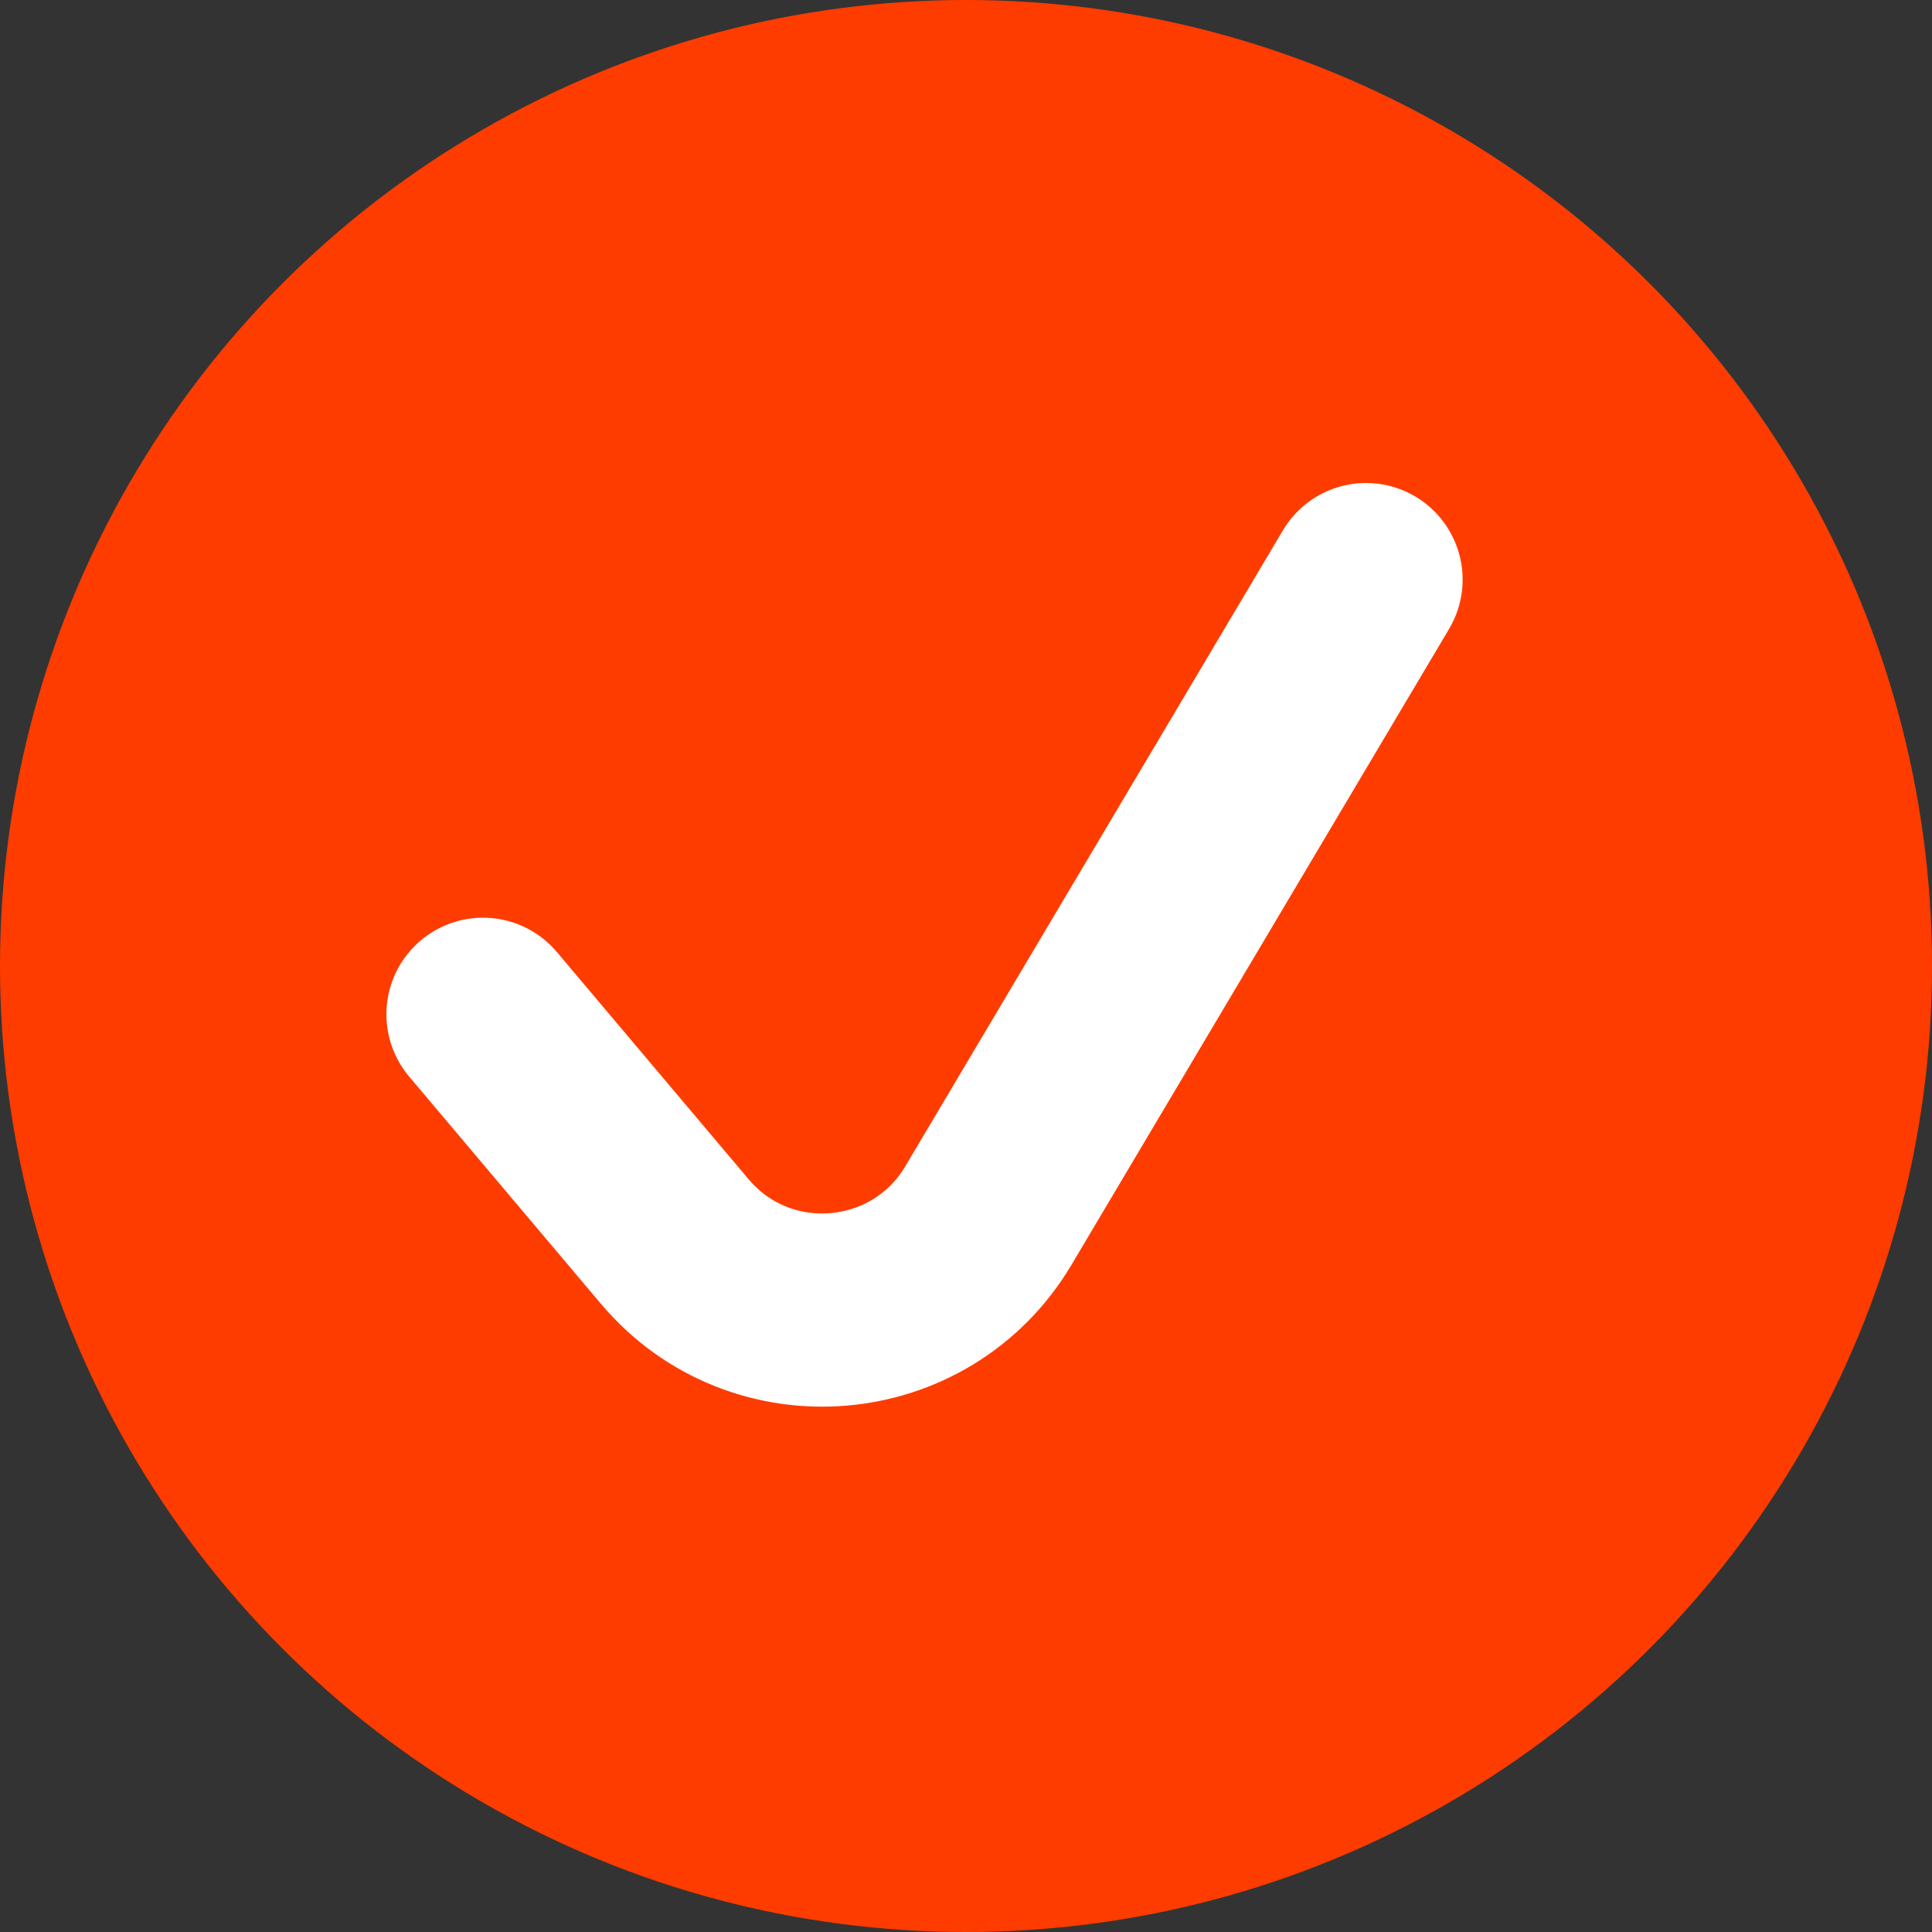
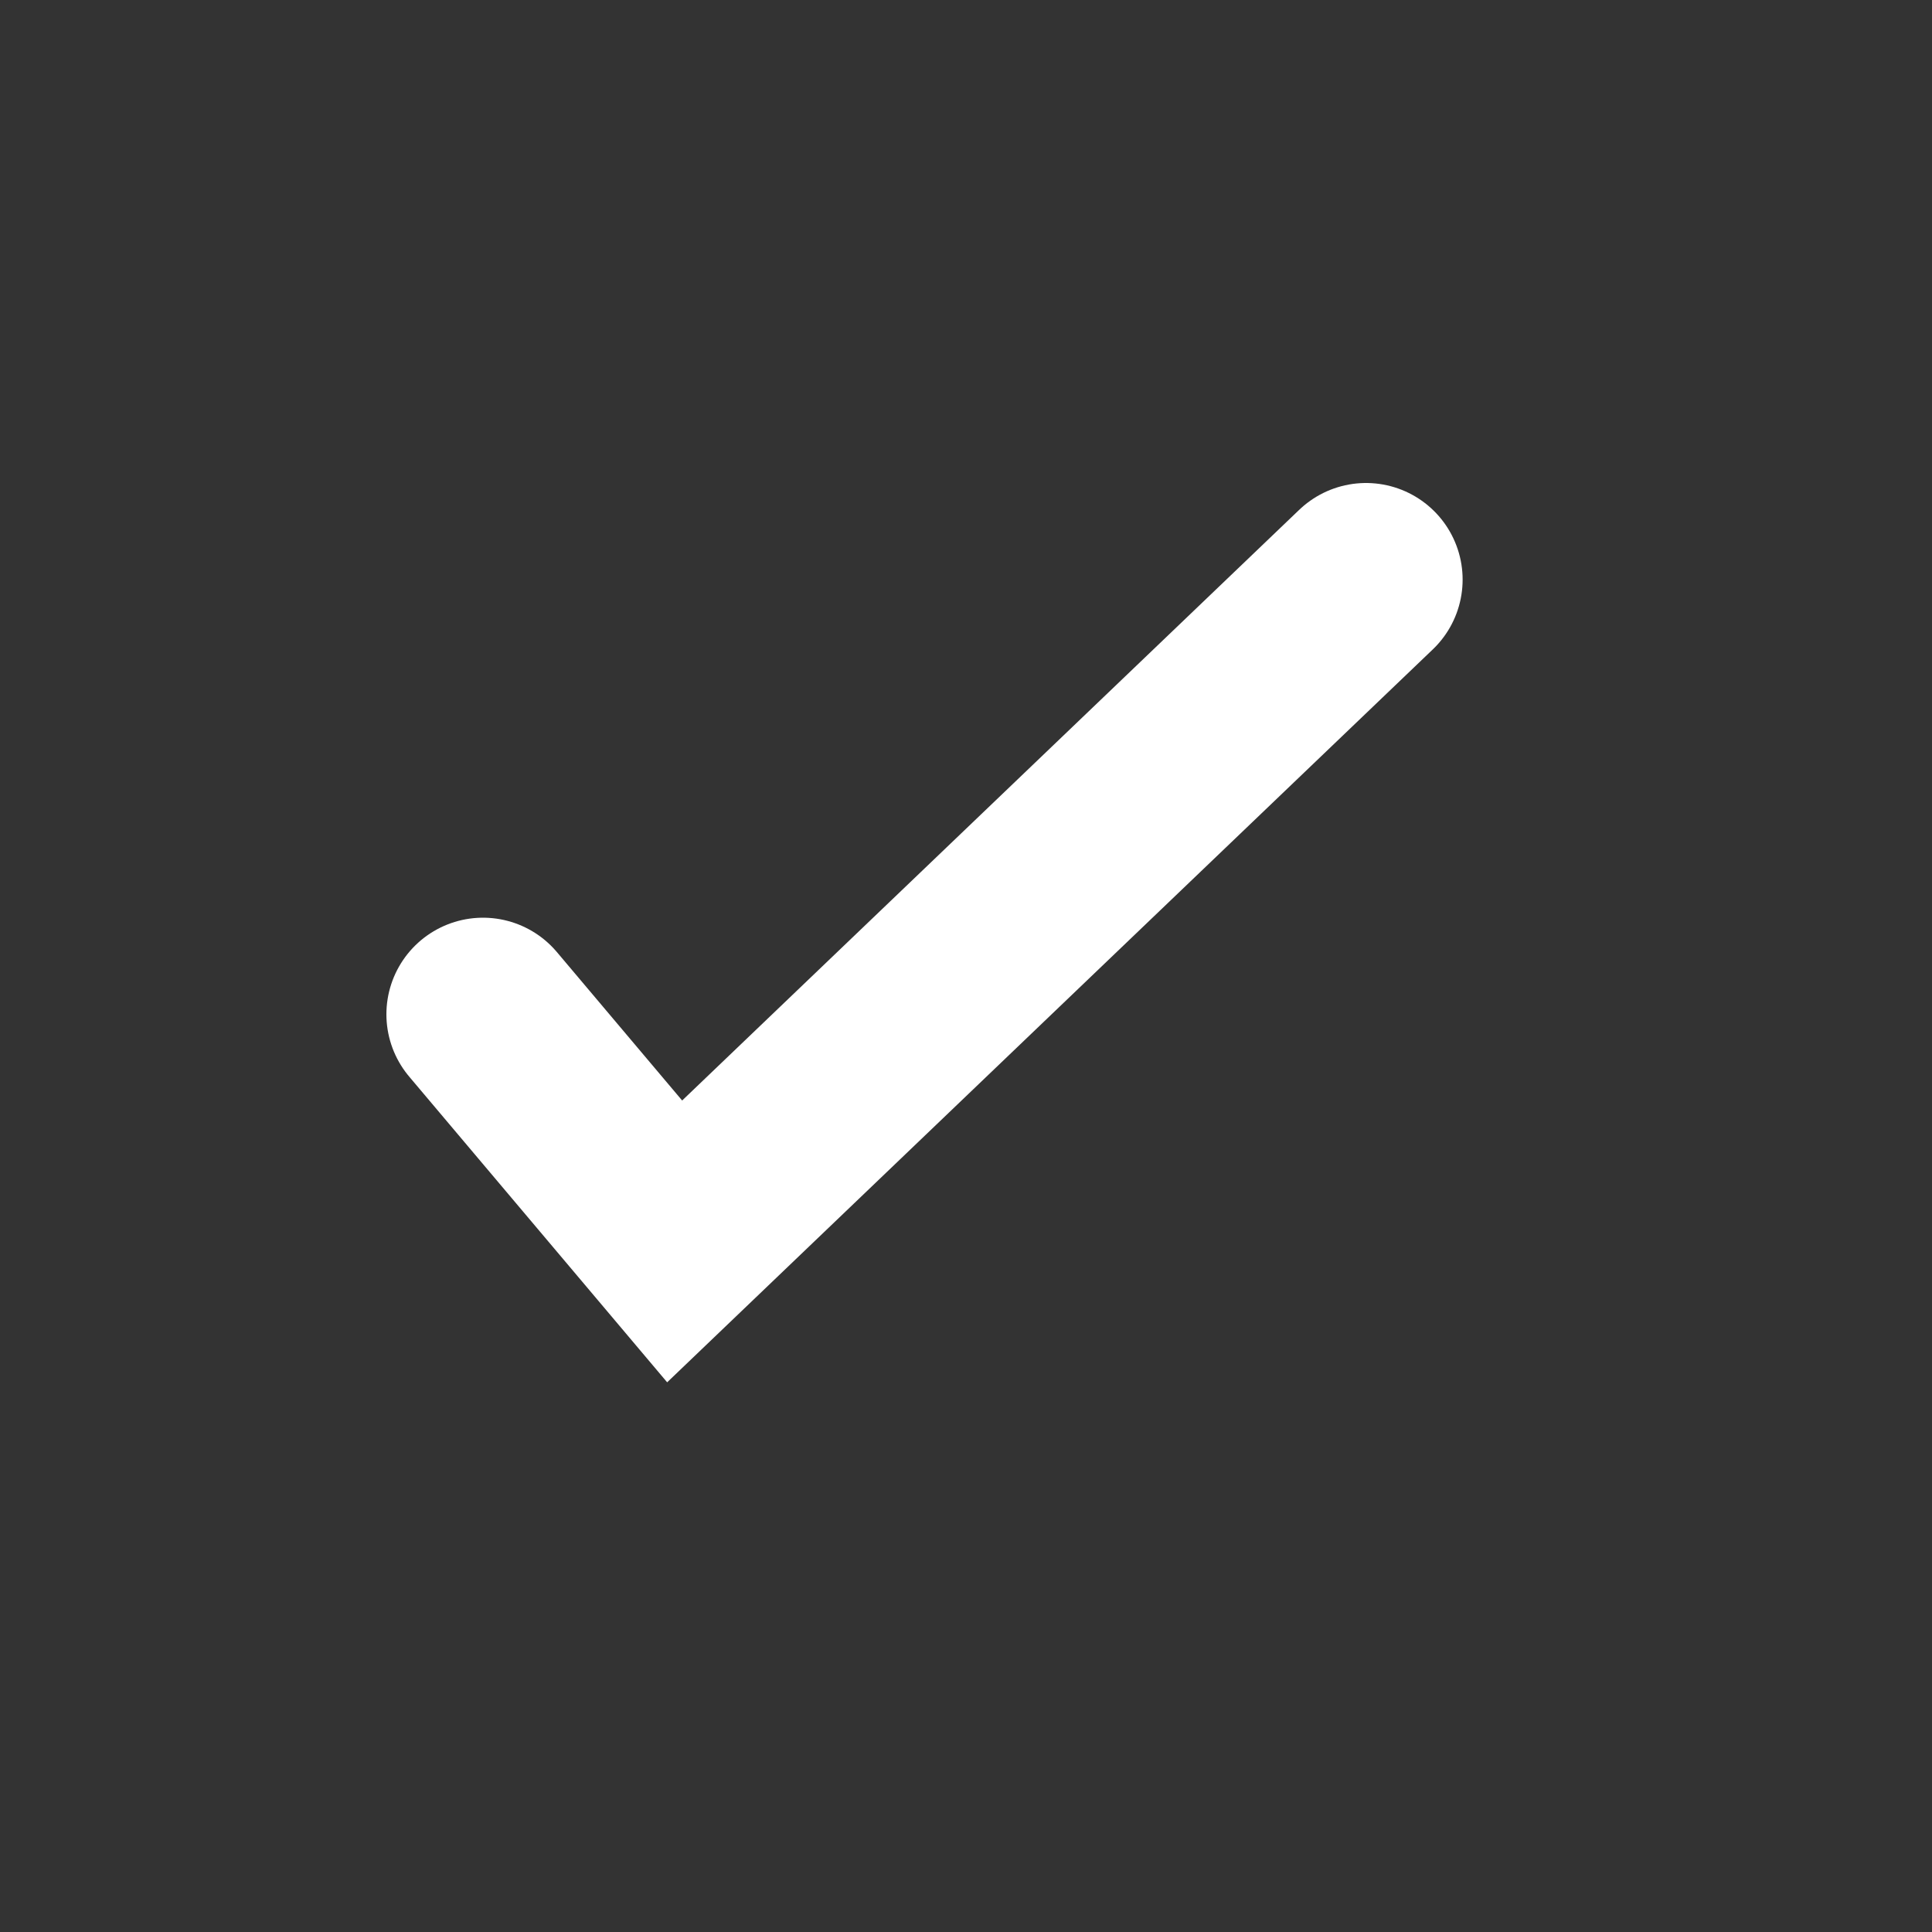
<svg xmlns="http://www.w3.org/2000/svg" width="20" height="20" viewBox="0 0 20 20" fill="none">
  <rect x="0" y="0" width="20" height="20" fill="#333333" stroke="none" />
  <g id="Group 854">
-     <circle id="Ellipse 14" cx="10" cy="10" r="10" fill="#FF3C00" />
-     <path id="Vector 22" d="M5 10.5L6.984 12.851C7.871 13.903 9.53 13.765 10.232 12.583L14.141 6" stroke="white" stroke-width="2" stroke-linecap="round" />
+     <path id="Vector 22" d="M5 10.5L6.984 12.851L14.141 6" stroke="white" stroke-width="2" stroke-linecap="round" />
  </g>
</svg>